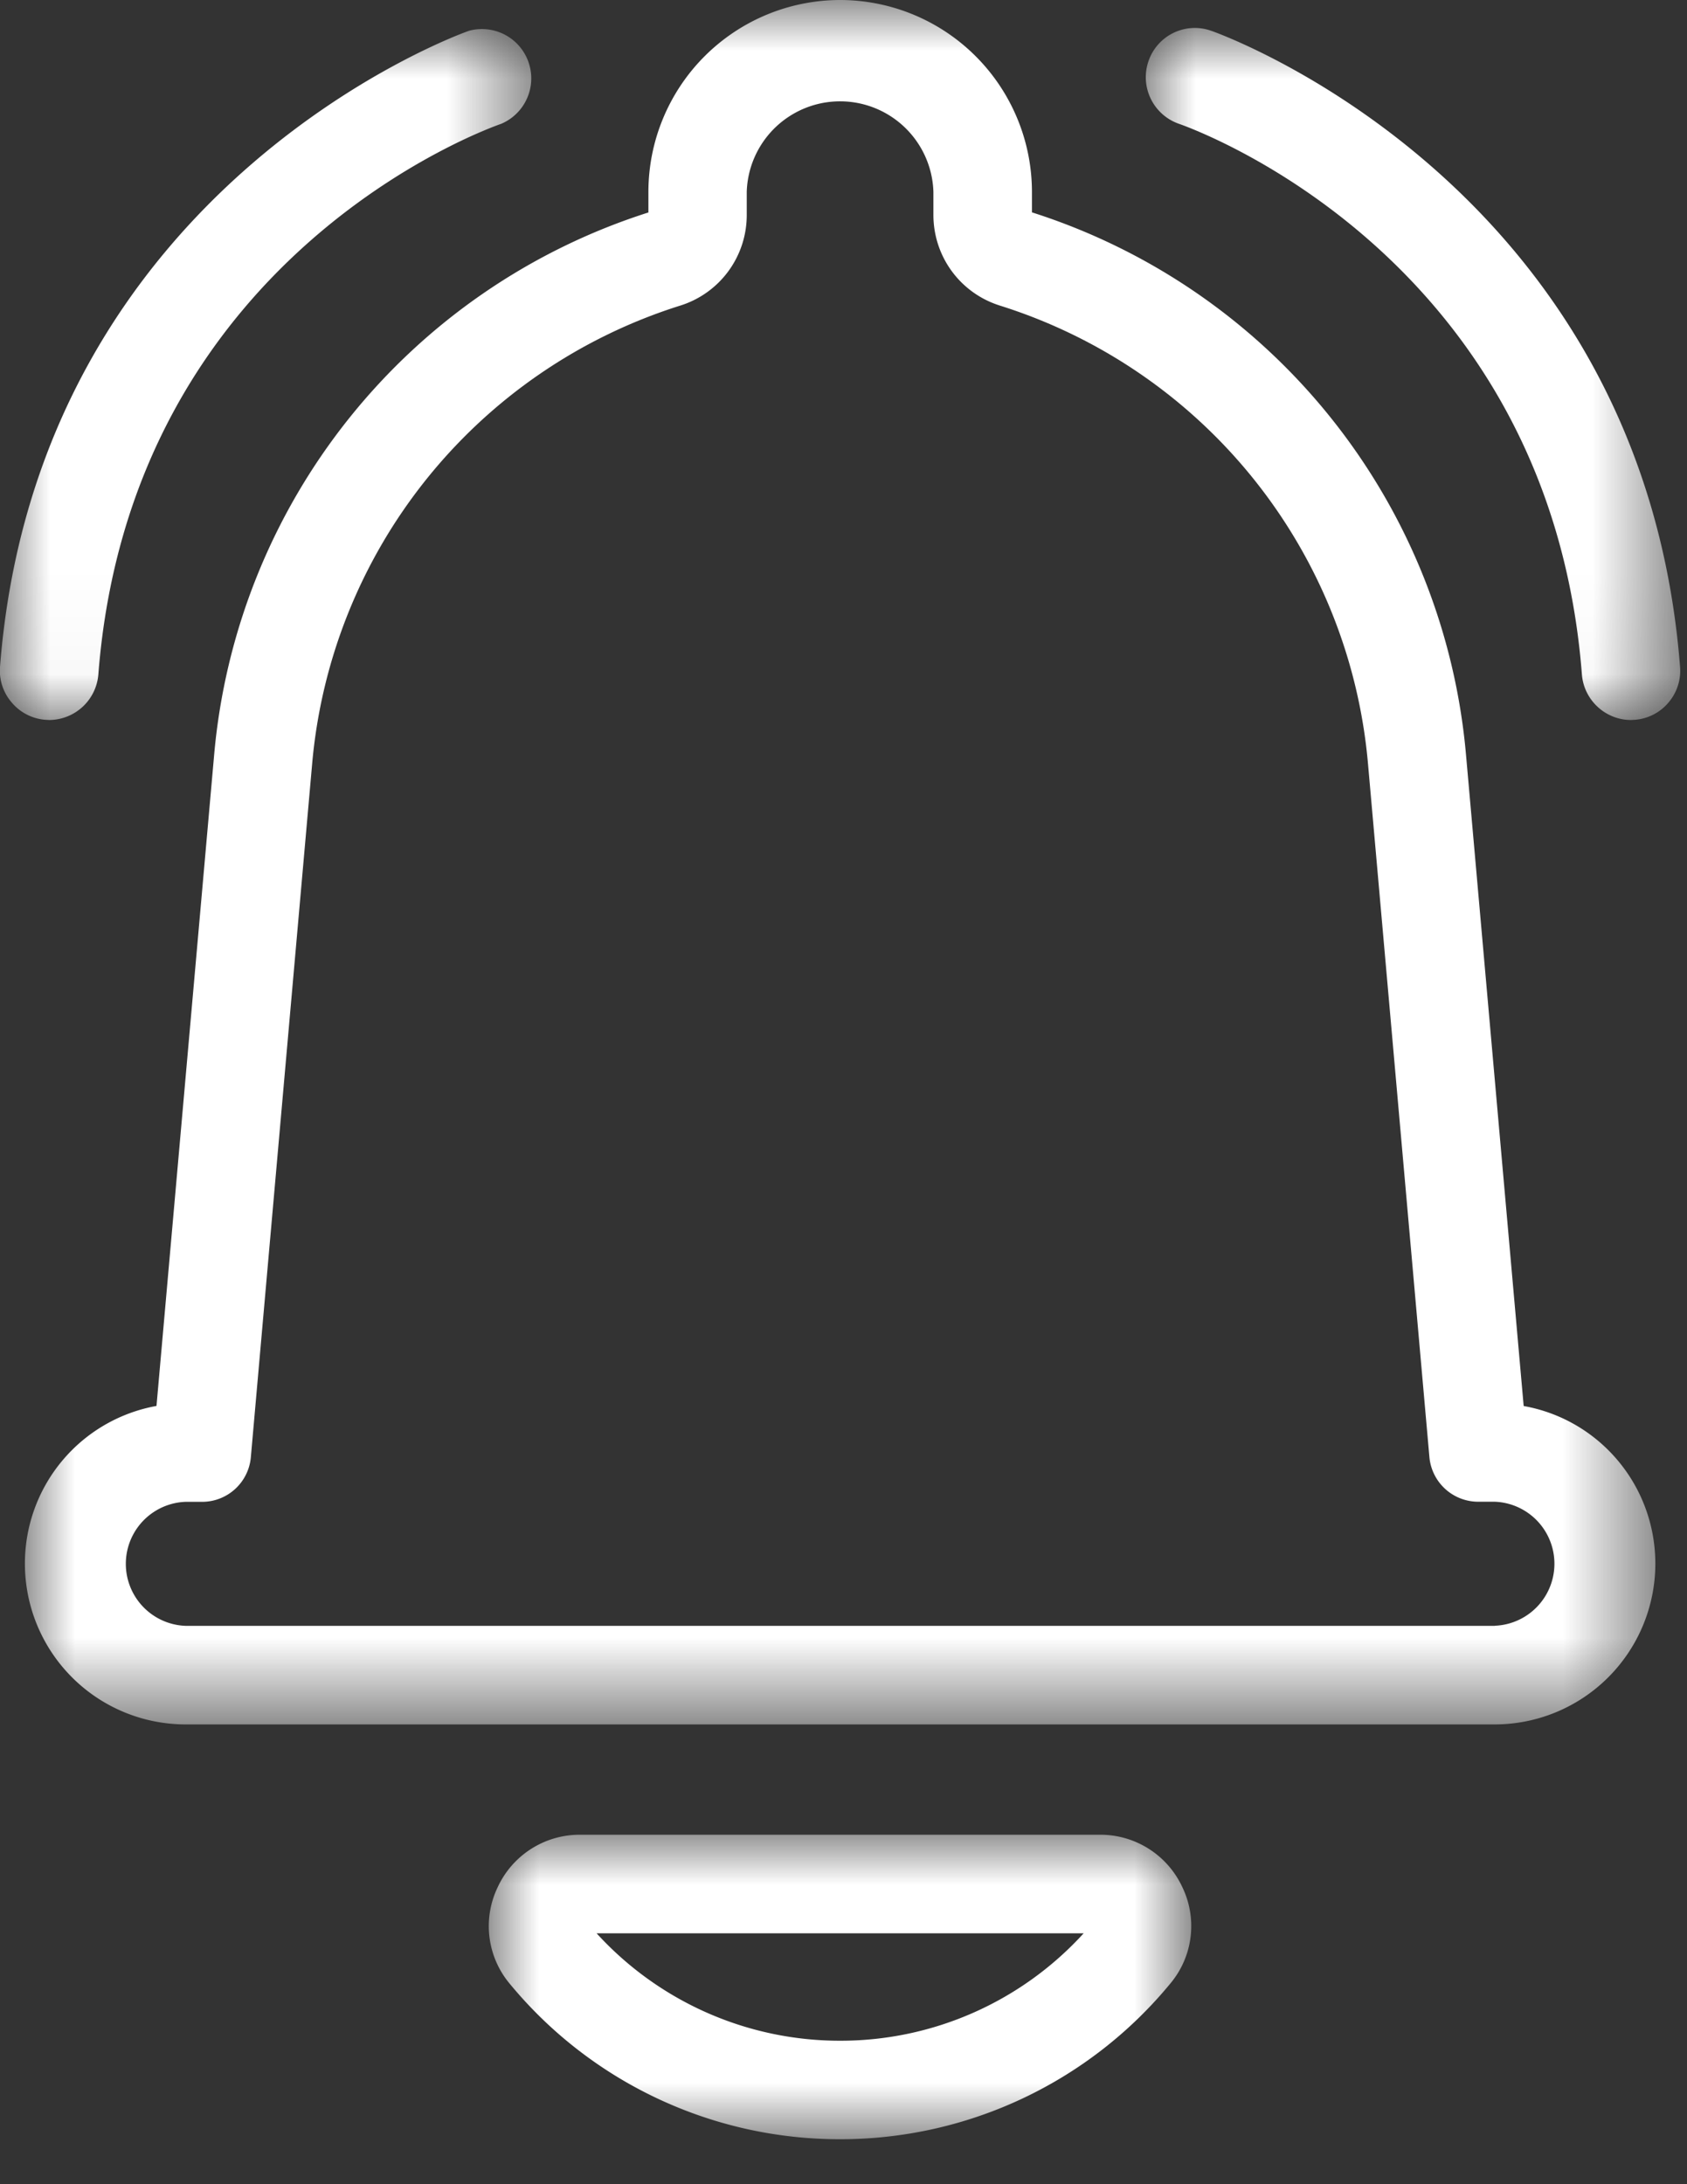
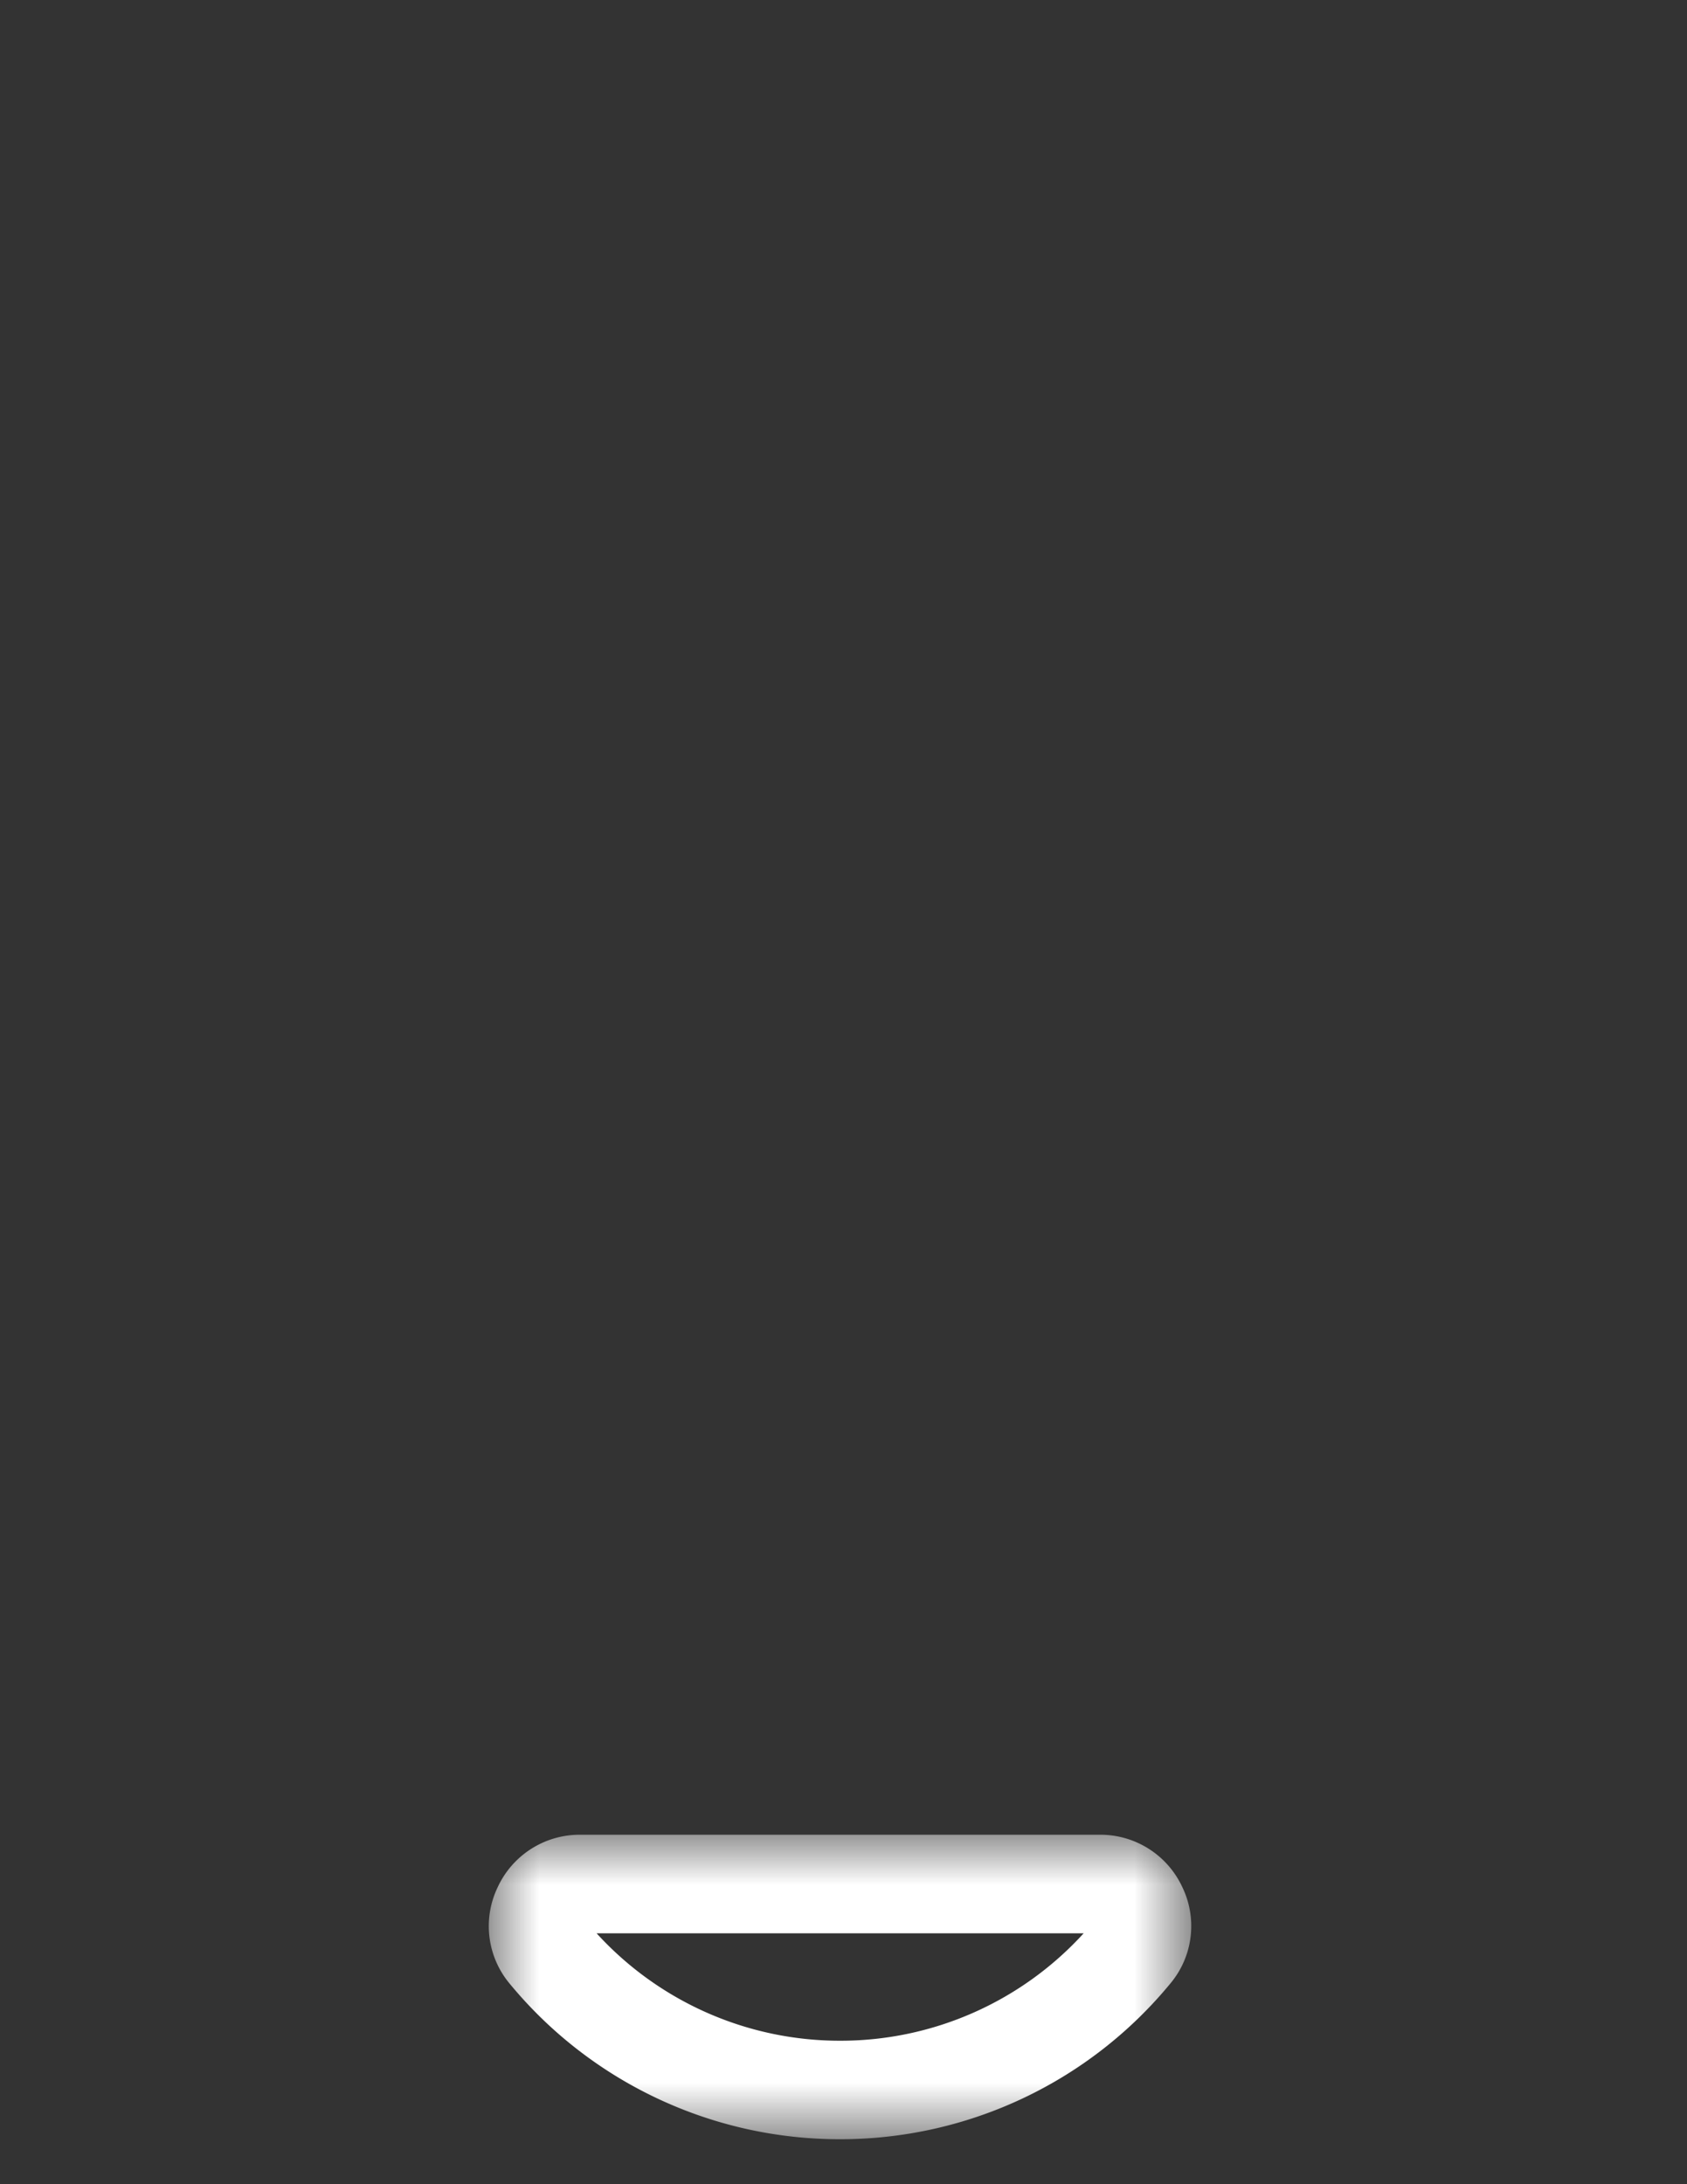
<svg xmlns="http://www.w3.org/2000/svg" xmlns:xlink="http://www.w3.org/1999/xlink" width="17" height="22">
  <rect width="100%" height="100%" fill="#333333" stroke="none" />
  <defs>
    <path id="a" d="M0 0h7.078v3.067H0z" />
    <path id="c" d="M0 0h16.43v17.369H0z" />
-     <path id="e" d="M0 0h5.386v6.97H0z" />
    <path id="g" d="M0 0h5.386v6.97H0z" />
  </defs>
  <g fill="none" fill-rule="evenodd">
    <g transform="translate(4.927 18.48)">
      <mask id="b" fill="#fff">
        <use xlink:href="#a" />
      </mask>
      <path d="M3.539 2.075A3.317 3.317 0 011.085.993h4.908A3.315 3.315 0 013.54 2.075M6.159 0H.918a.91.91 0 00-.83.529.903.903 0 00.12.97 4.309 4.309 0 003.33 1.568 4.307 4.307 0 003.33-1.57.9.9 0 00.12-.968.91.91 0 00-.83-.529" fill="#FFF" mask="url(#b)" />
    </g>
    <g transform="translate(.251)">
      <mask id="d" fill="#fff">
        <use xlink:href="#c" />
      </mask>
-       <path d="M14.813 16.376H1.617a.625.625 0 010-1.249h.166a.493.493 0 00.494-.452L2.894 7.7a5.328 5.328 0 013.71-4.622.955.955 0 00.67-.914v-.233a.941.941 0 011.881 0v.233c0 .42.27.788.67.914a5.326 5.326 0 013.71 4.622l.618 6.974a.494.494 0 00.494.452h.166a.625.625 0 010 1.249m.29-2.215l-.58-6.547a6.316 6.316 0 00-4.375-5.474v-.208A1.935 1.935 0 008.215 0a1.934 1.934 0 00-1.932 1.932v.208a6.317 6.317 0 00-4.377 5.474l-.58 6.547A1.613 1.613 0 000 15.751a1.62 1.62 0 001.617 1.618h13.196a1.62 1.62 0 001.617-1.617c0-.79-.563-1.453-1.326-1.59" fill="#FFF" mask="url(#d)" />
    </g>
    <g transform="translate(0 .282)">
      <mask id="f" fill="#fff">
        <use xlink:href="#e" />
      </mask>
-       <path d="M.497 6.97a.499.499 0 00.494-.458c.327-4.21 3.908-5.494 4.06-5.547A.497.497 0 004.73.027C4.686.04.38 1.564 0 6.435a.49.49 0 00.119.36.491.491 0 00.338.173l.039.002z" fill="#FFF" mask="url(#f)" />
+       <path d="M.497 6.97c.327-4.21 3.908-5.494 4.06-5.547A.497.497 0 004.73.027C4.686.04.38 1.564 0 6.435a.49.49 0 00.119.36.491.491 0 00.338.173l.039.002z" fill="#FFF" mask="url(#f)" />
    </g>
    <g transform="translate(11.546 .282)">
      <mask id="h" fill="#fff">
        <use xlink:href="#g" />
      </mask>
-       <path d="M.656.027a.493.493 0 00-.629.308.497.497 0 00.307.63c.152.053 3.733 1.338 4.061 5.547.02.257.237.458.494.458l.04-.002a.49.49 0 00.337-.172.492.492 0 00.118-.361C5.005 1.56.7.04.656.027" fill="#FFF" mask="url(#h)" />
    </g>
  </g>
</svg>